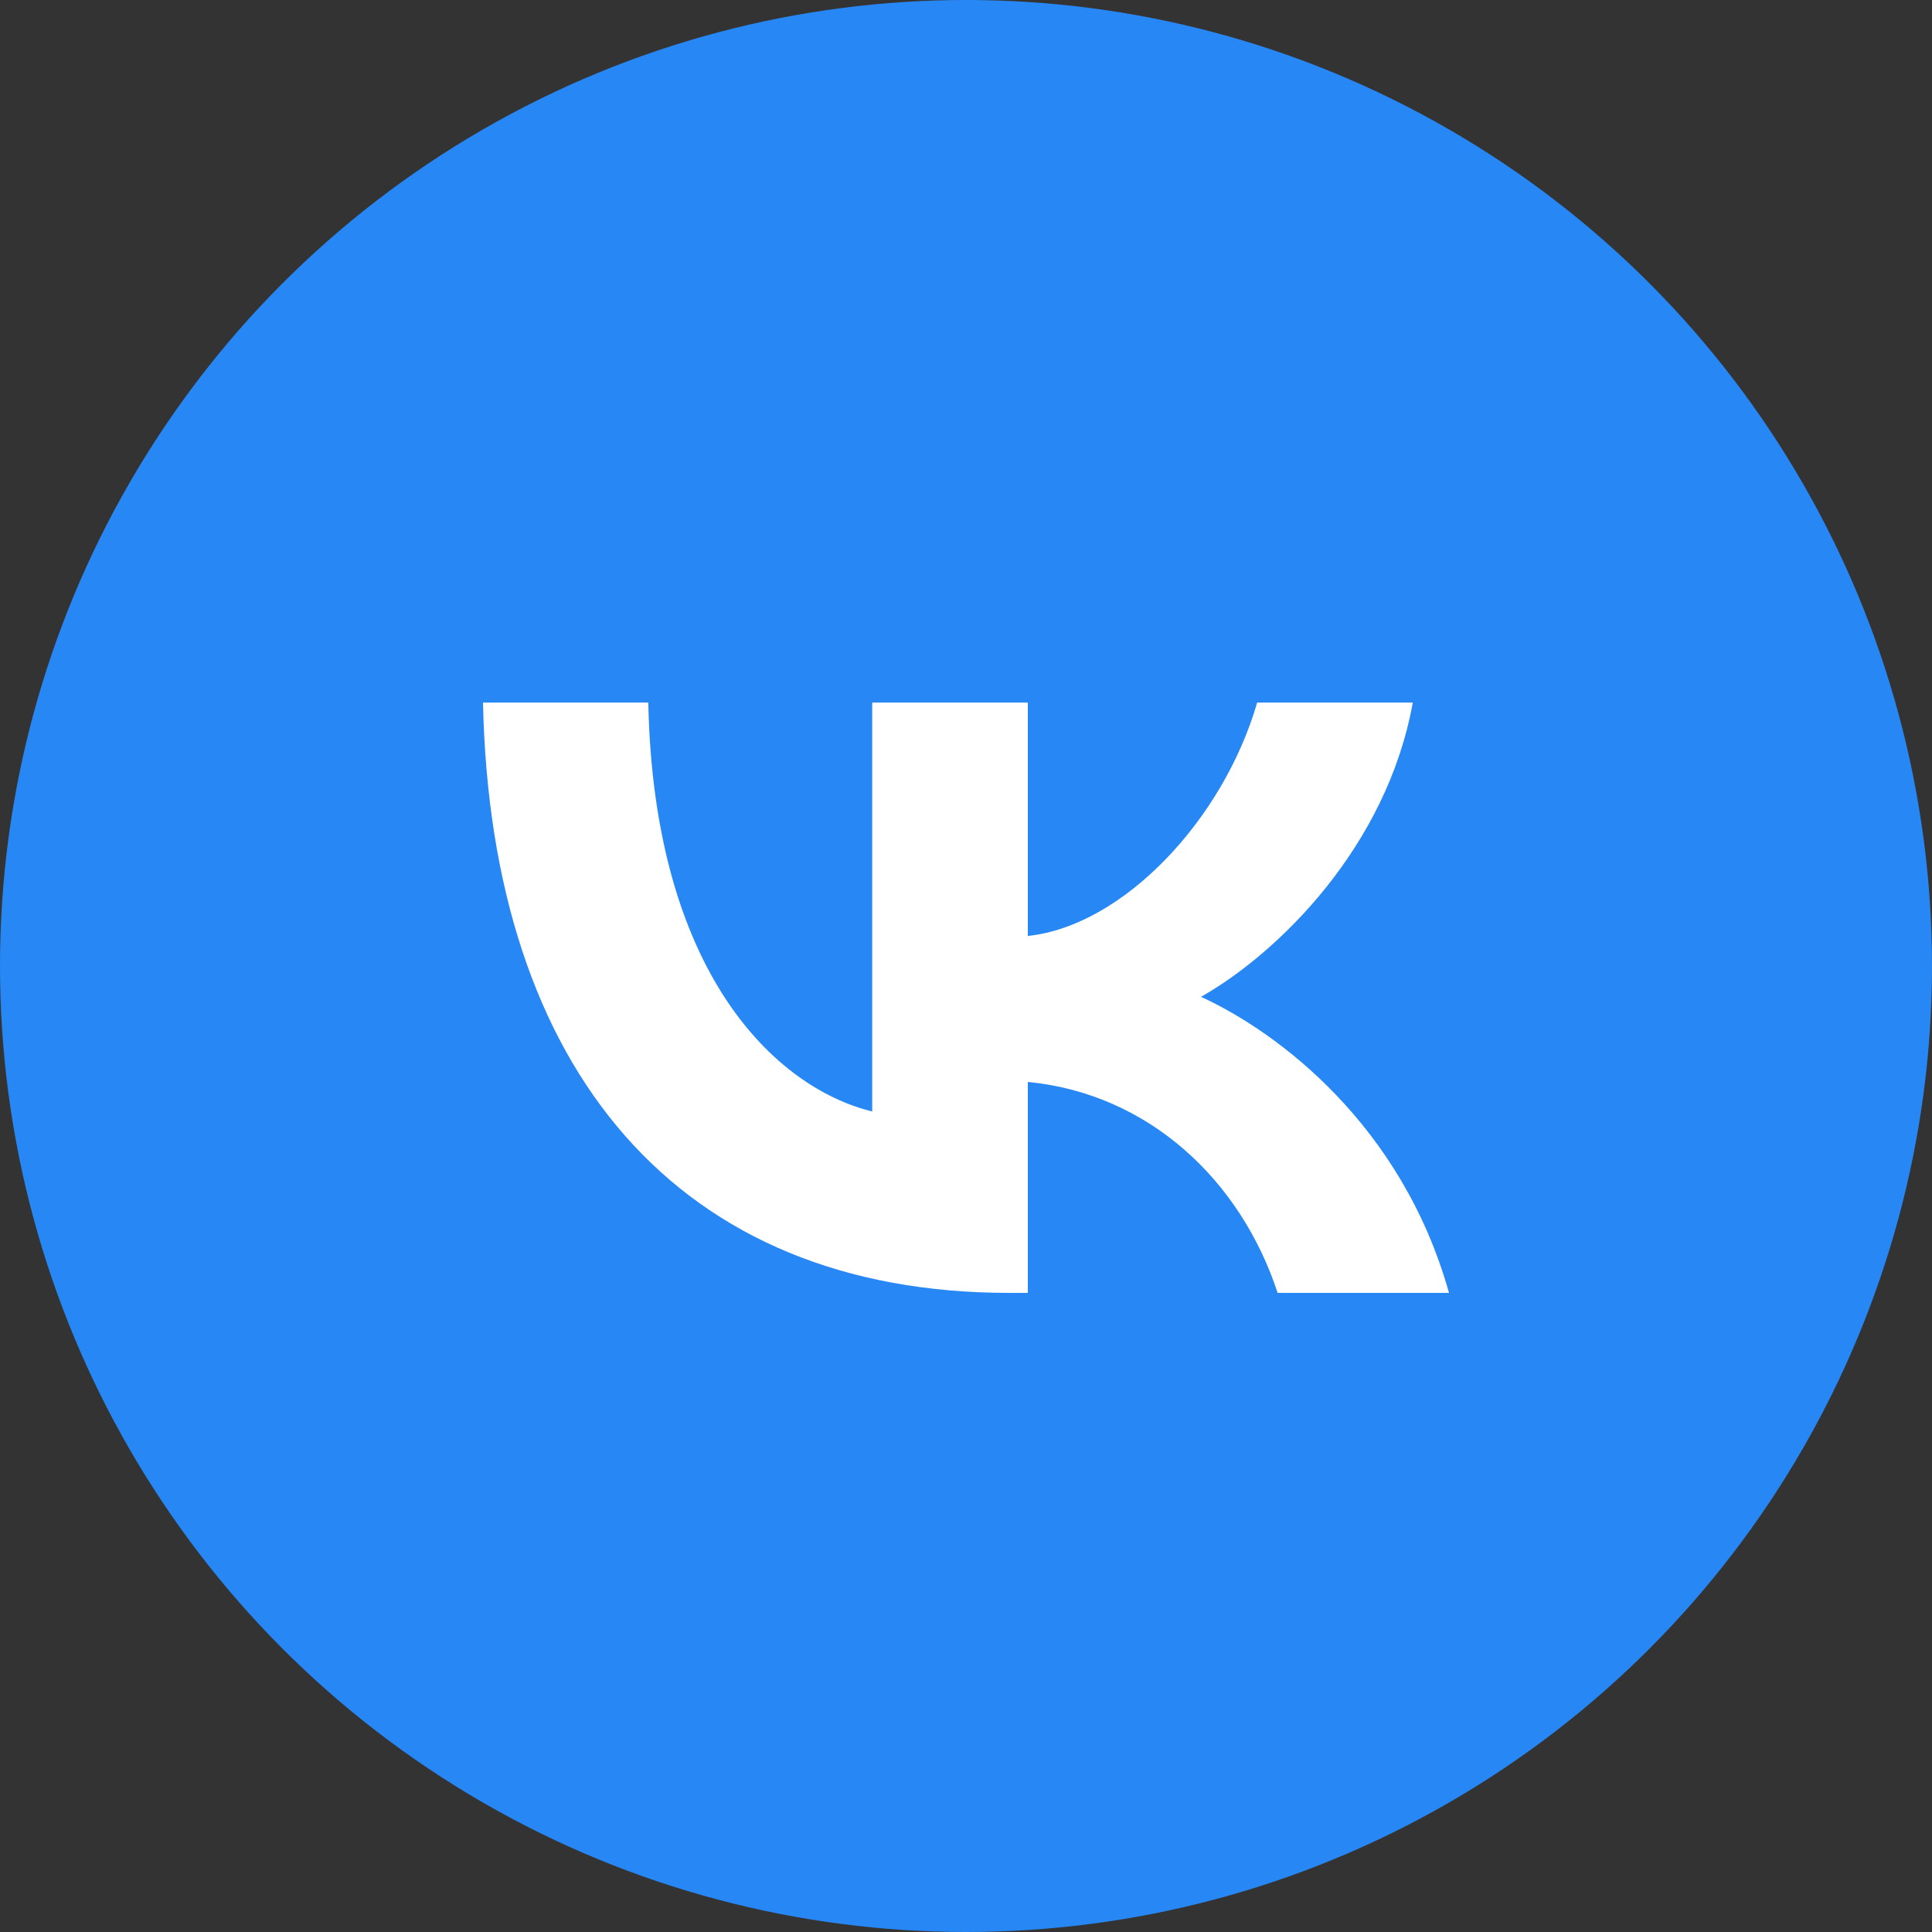
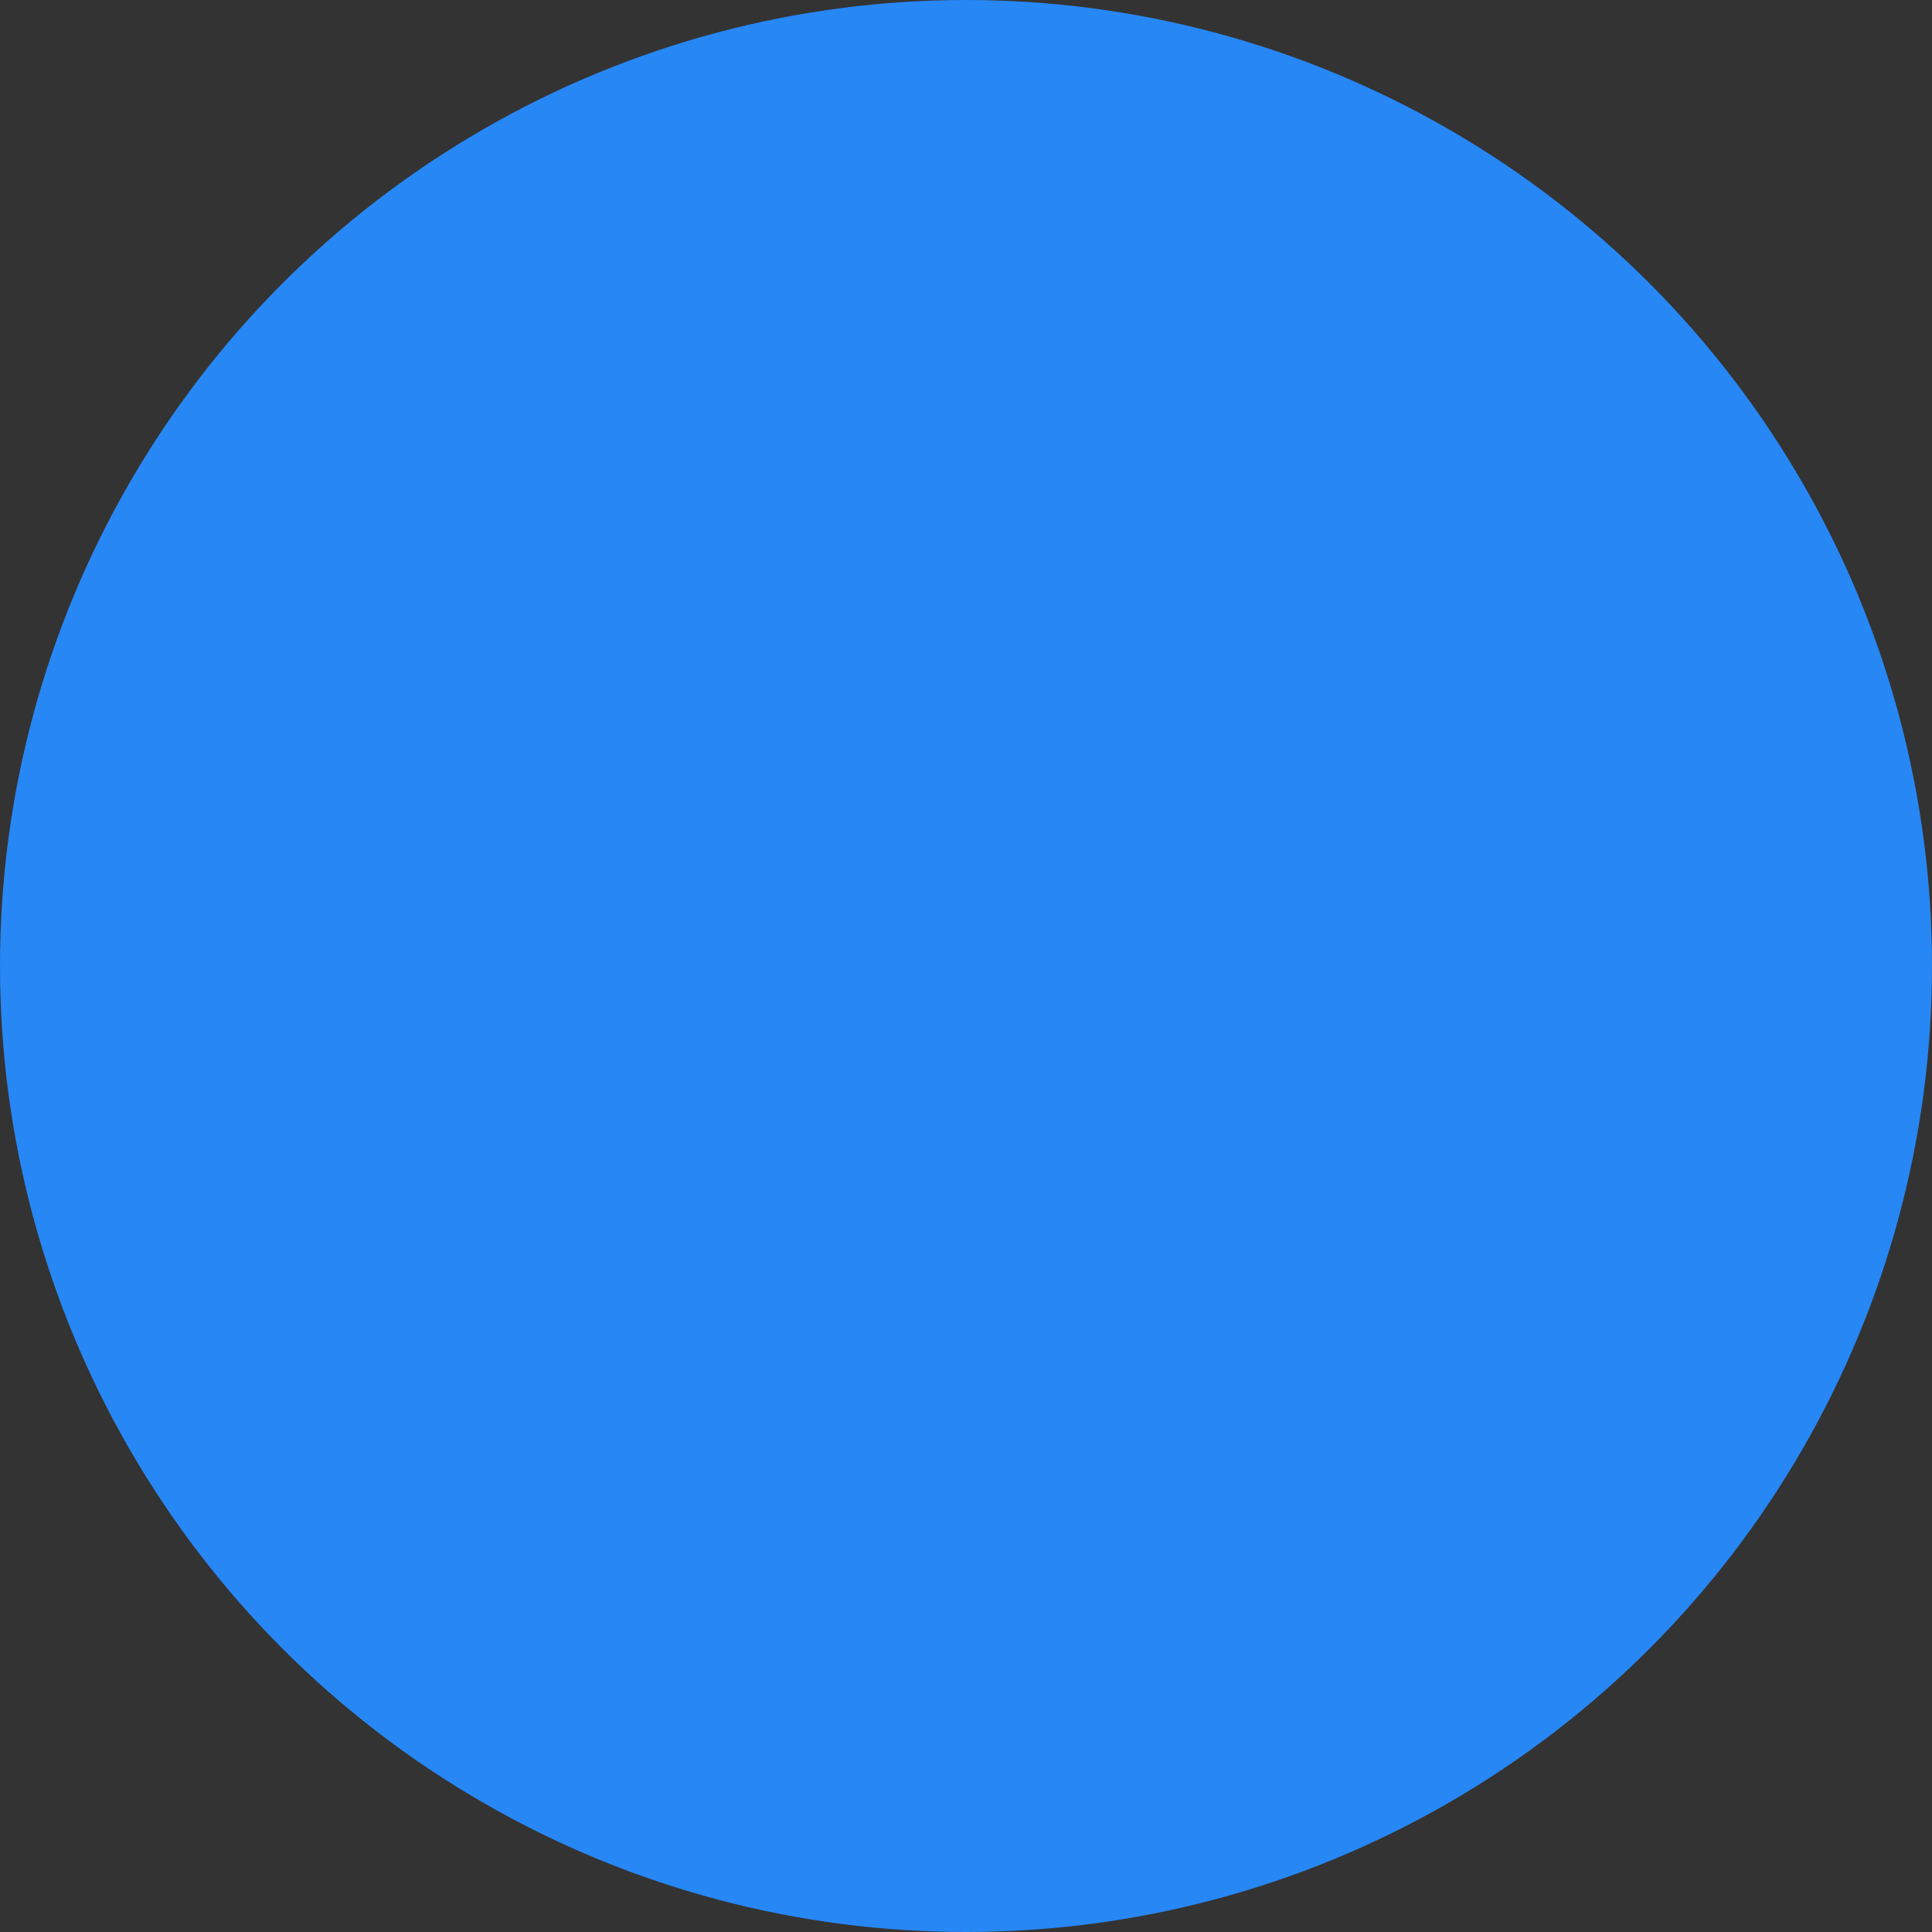
<svg xmlns="http://www.w3.org/2000/svg" width="20" height="20" viewBox="0 0 20 20" fill="none">
  <rect x="0" y="0" width="20" height="20" fill="#333333" stroke="none" />
  <circle cx="10" cy="10" r="10" fill="#2787F5" />
-   <path d="M10.447 13.384C7.03 13.384 5.081 11.09 5 7.273H6.711C6.768 10.074 8.029 11.261 9.029 11.506V7.273H10.64V9.689C11.627 9.585 12.664 8.484 13.014 7.273H14.625C14.357 8.765 13.232 9.866 12.433 10.319C13.232 10.686 14.513 11.646 15 13.384H13.226C12.845 12.222 11.896 11.322 10.64 11.2V13.384H10.447Z" fill="white" />
</svg>